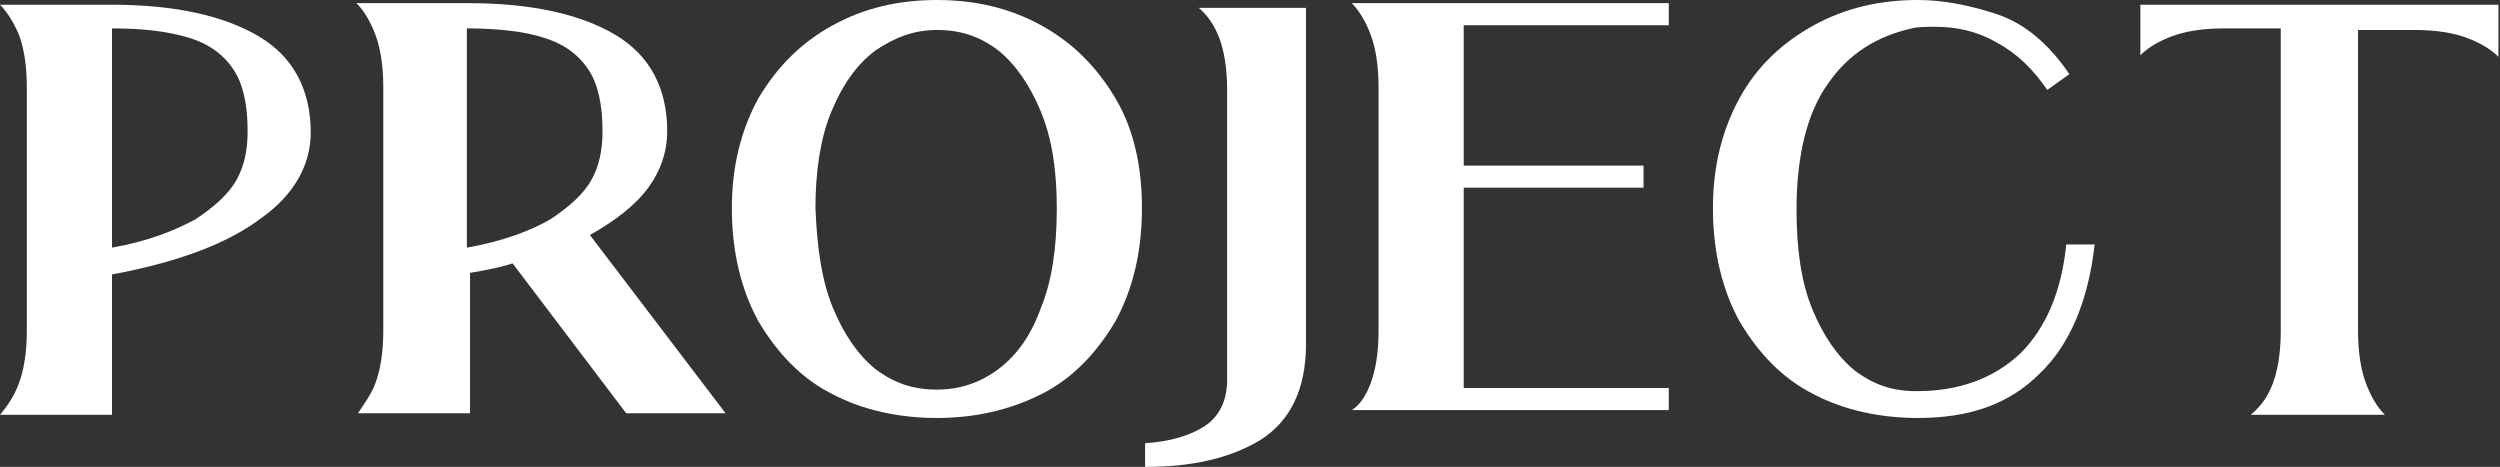
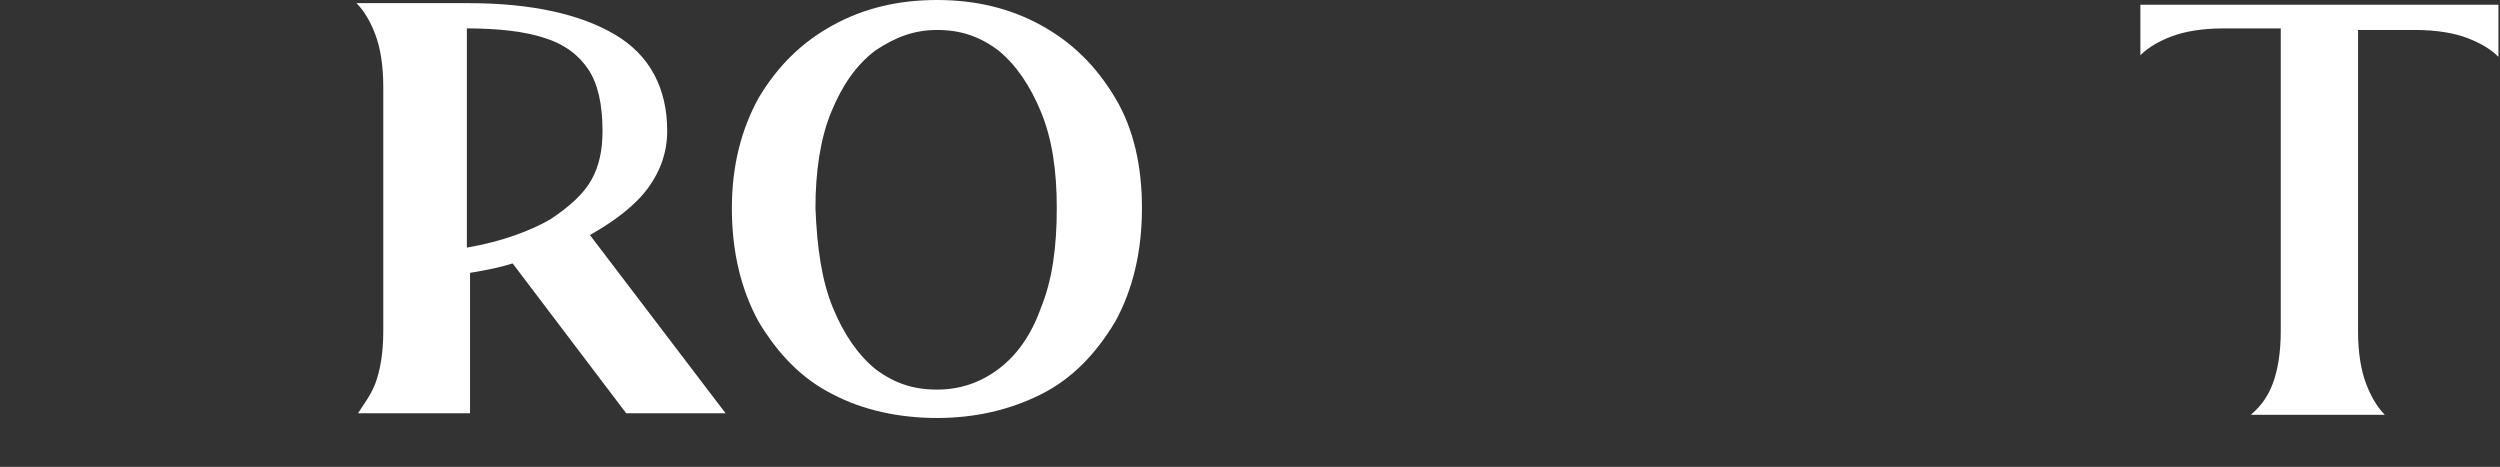
<svg xmlns="http://www.w3.org/2000/svg" version="1.1" id="레이어_1" x="0px" y="0px" width="158.5px" height="29.6px" viewBox="0 0 158.5 29.6" style="enable-background:new 0 0 158.5 29.6;" xml:space="preserve">
  <rect x="0" y="0" width="158.5" height="29.6" fill="#333333" stroke="none" />
  <style type="text/css">
	.st0{fill:#FFFFFF;}
</style>
  <g>
-     <path class="st0" d="M1.2,24.3c0.3-0.8,0.5-1.9,0.5-3.3V5.5c0-1.4-0.2-2.5-0.5-3.3C0.9,1.5,0.5,0.8,0,0.3h7.1c4,0,7.1,0.7,9.3,2   c2.2,1.3,3.3,3.4,3.3,6.1c0,2-1,3.9-3.1,5.4c-2.1,1.6-5.2,2.8-9.5,3.6v8.9H0C0.5,25.7,0.9,25.1,1.2,24.3z M12.4,13.9   c1.2-0.8,2.1-1.6,2.6-2.5c0.5-0.9,0.7-1.9,0.7-3.1c0-1.7-0.3-3-0.9-3.9c-0.6-0.9-1.5-1.6-2.8-2C10.7,2,9.1,1.8,7.1,1.8v13.9   C9.4,15.3,11.1,14.6,12.4,13.9z" />
    <path class="st0" d="M23.8,24.3c0.3-0.8,0.5-1.9,0.5-3.3V5.5c0-1.4-0.2-2.5-0.5-3.3c-0.3-0.8-0.7-1.5-1.2-2h7.1c4,0,7.1,0.7,9.3,2   c2.2,1.3,3.3,3.4,3.3,6.1c0,1.3-0.4,2.5-1.2,3.6c-0.8,1.1-2.1,2.1-3.7,3l8.6,11.3h-6.3l-7.2-9.5c-0.6,0.2-1.5,0.4-2.7,0.6v8.9h-7.1   C23,25.7,23.5,25.1,23.8,24.3z M34.9,13.9c1.2-0.8,2.1-1.6,2.6-2.5c0.5-0.9,0.7-1.9,0.7-3.1c0-1.7-0.3-3-0.9-3.9   c-0.6-0.9-1.5-1.6-2.8-2c-1.2-0.4-2.9-0.6-4.9-0.6v13.9C31.9,15.3,33.7,14.6,34.9,13.9z" />
    <path class="st0" d="M52.8,25c-2-1-3.5-2.6-4.7-4.6c-1.1-2-1.7-4.4-1.7-7.2c0-2.7,0.6-5,1.7-7c1.2-2,2.7-3.5,4.7-4.6   C54.8,0.5,57,0,59.4,0C61.8,0,64,0.5,66,1.6c2,1.1,3.5,2.6,4.7,4.6c1.2,2,1.7,4.4,1.7,7c0,2.8-0.6,5.2-1.7,7.2   C69.5,22.4,68,24,66,25c-2,1-4.2,1.5-6.6,1.5C57,26.5,54.7,26,52.8,25z M52.8,19.5c0.7,1.7,1.6,3,2.7,3.9c1.2,0.9,2.4,1.3,3.9,1.3   c1.4,0,2.7-0.4,3.9-1.3c1.2-0.9,2.1-2.2,2.7-3.9c0.7-1.7,1-3.8,1-6.3c0-2.4-0.3-4.4-1-6.1c-0.7-1.7-1.6-3-2.7-3.9   c-1.2-0.9-2.4-1.3-3.9-1.3s-2.7,0.5-3.9,1.3c-1.2,0.9-2.1,2.2-2.8,3.9c-0.7,1.7-1,3.8-1,6.1C51.8,15.7,52.1,17.8,52.8,19.5z" />
-     <path class="st0" d="M77.3,2.4C77,1.6,76.5,0.9,76,0.5h6.8v21.3c0,2.9-1,4.9-2.9,6.1c-2,1.2-4.4,1.7-7.3,1.7v-1.5   c1.6-0.1,2.9-0.5,3.8-1.1c0.9-0.6,1.4-1.6,1.4-2.9V5.7C77.8,4.3,77.6,3.2,77.3,2.4z" />
-     <path class="st0" d="M86.9,24.3c0.3-0.8,0.5-1.9,0.5-3.3V5.5c0-1.4-0.2-2.5-0.5-3.3c-0.3-0.8-0.7-1.5-1.2-2h20.1v1.4h-13v8.9   l11.4,0v1.4l-11.4,0v12.7h13v1.4H85.7C86.2,25.7,86.6,25.1,86.9,24.3z" />
-     <path class="st0" d="M129.3,23.7c-1.9,1.9-4.4,2.8-7.7,2.8c-2.4,0-4.7-0.5-6.6-1.5c-2-1-3.5-2.6-4.7-4.6c-1.1-2-1.7-4.4-1.7-7.2   c0-2.7,0.6-5,1.7-7c1.1-2,2.7-3.5,4.7-4.6c2-1.1,4.2-1.6,6.6-1.6c1.5,0,3.2,0.3,5,0.9c1.8,0.6,3.3,1.9,4.6,3.8l-1.4,1   c-0.9-1.3-1.9-2.3-3.2-3c-1.2-0.7-2.5-1-3.9-1c-0.6,0-1.1,0-1.5,0.1c-2.2,0.5-4,1.6-5.3,3.5c-1.3,1.8-2,4.5-2,8   c0,2.5,0.3,4.6,1,6.3c0.7,1.7,1.6,3,2.7,3.9c1.2,0.9,2.4,1.3,3.9,1.3c2.7,0,4.9-0.8,6.6-2.4c1.6-1.6,2.6-3.9,2.9-6.9h1.8   C132.4,19.1,131.2,21.9,129.3,23.7z" />
    <path class="st0" d="M144.1,24.3c0.3-0.8,0.5-1.9,0.5-3.3V1.8H141c-1.4,0-2.5,0.2-3.3,0.5c-0.8,0.3-1.5,0.7-2,1.2V0.3h22.7v3.3   c-0.5-0.5-1.2-0.9-2-1.2c-0.8-0.3-1.9-0.5-3.3-0.5h-3.6V21c0,1.4,0.2,2.5,0.5,3.3s0.7,1.5,1.2,2h-8.5   C143.4,25.7,143.8,25.1,144.1,24.3z" />
  </g>
</svg>